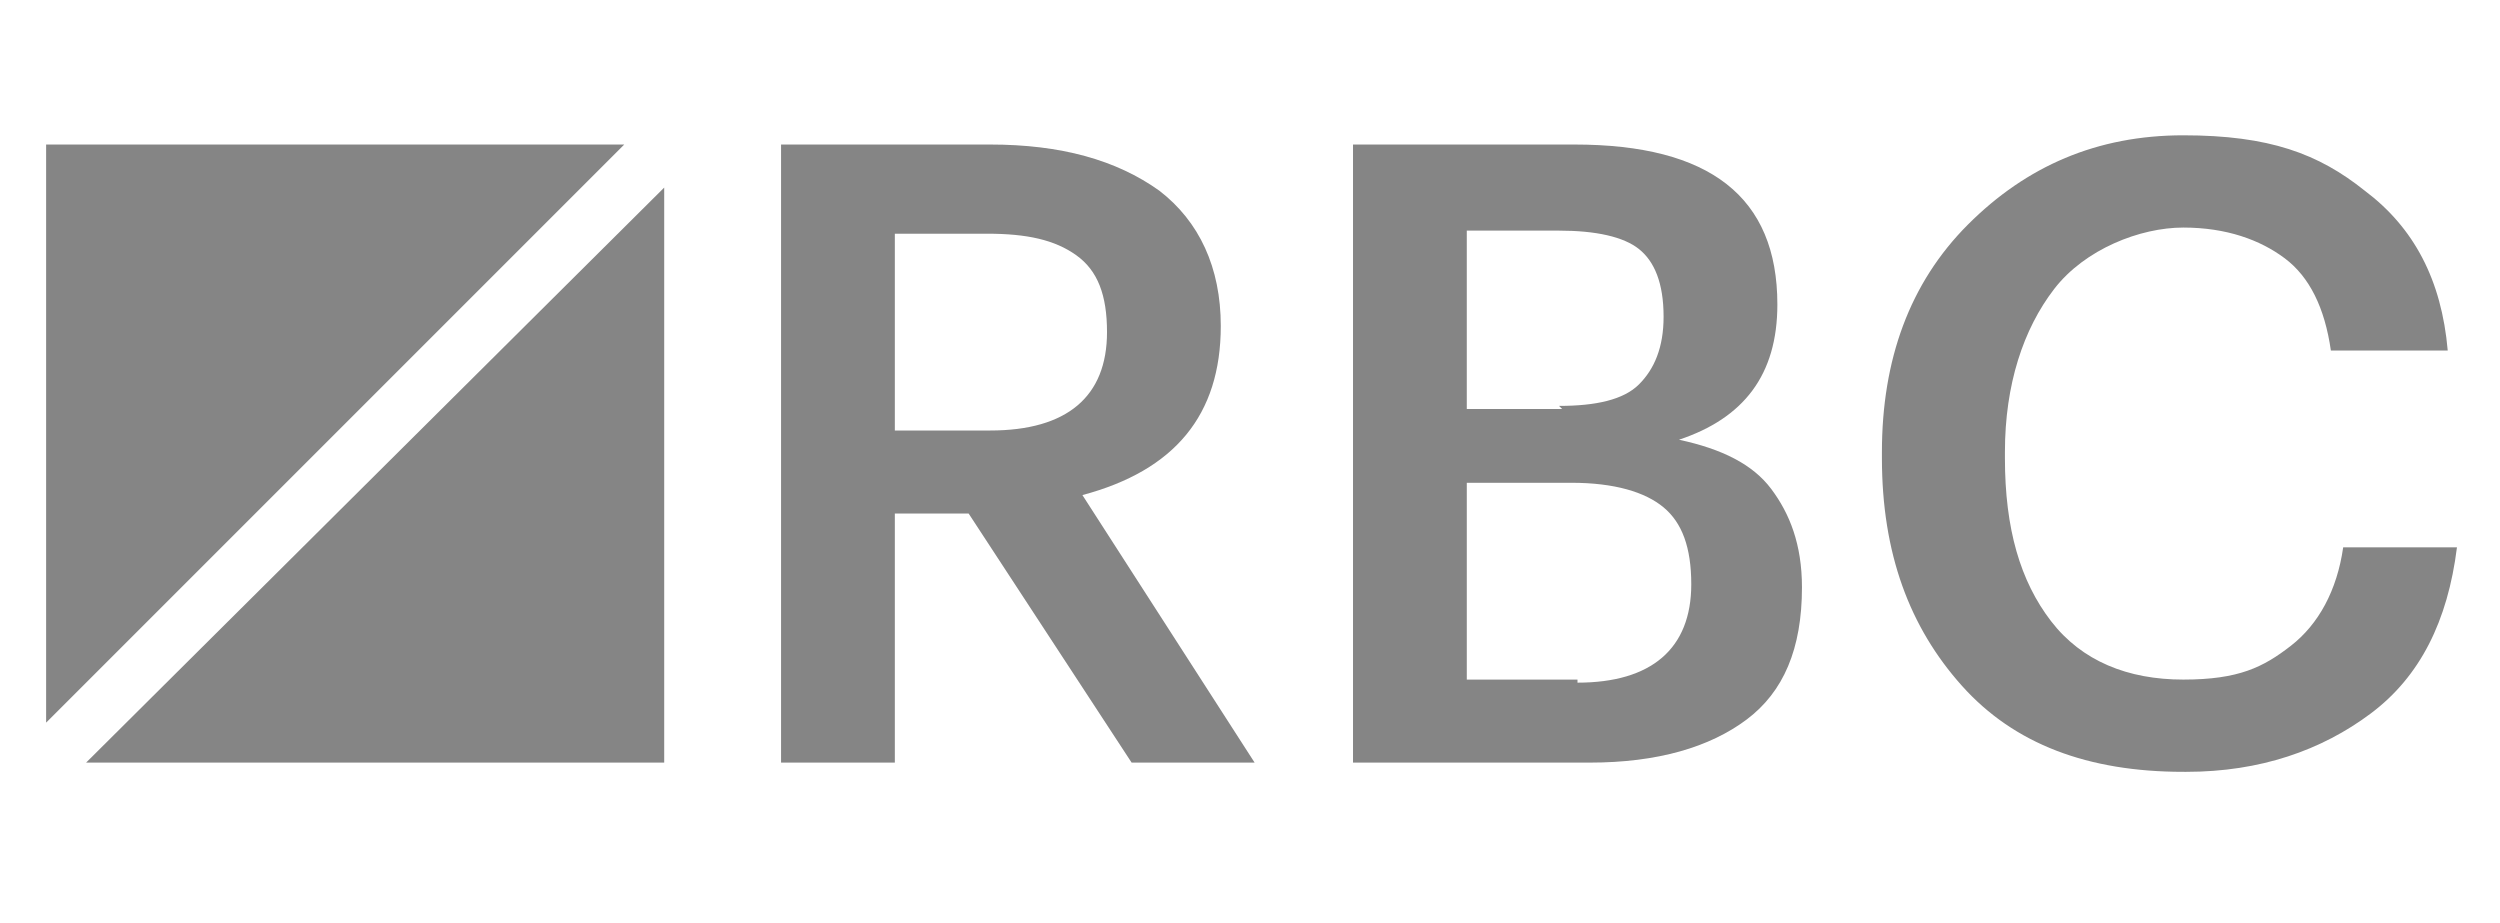
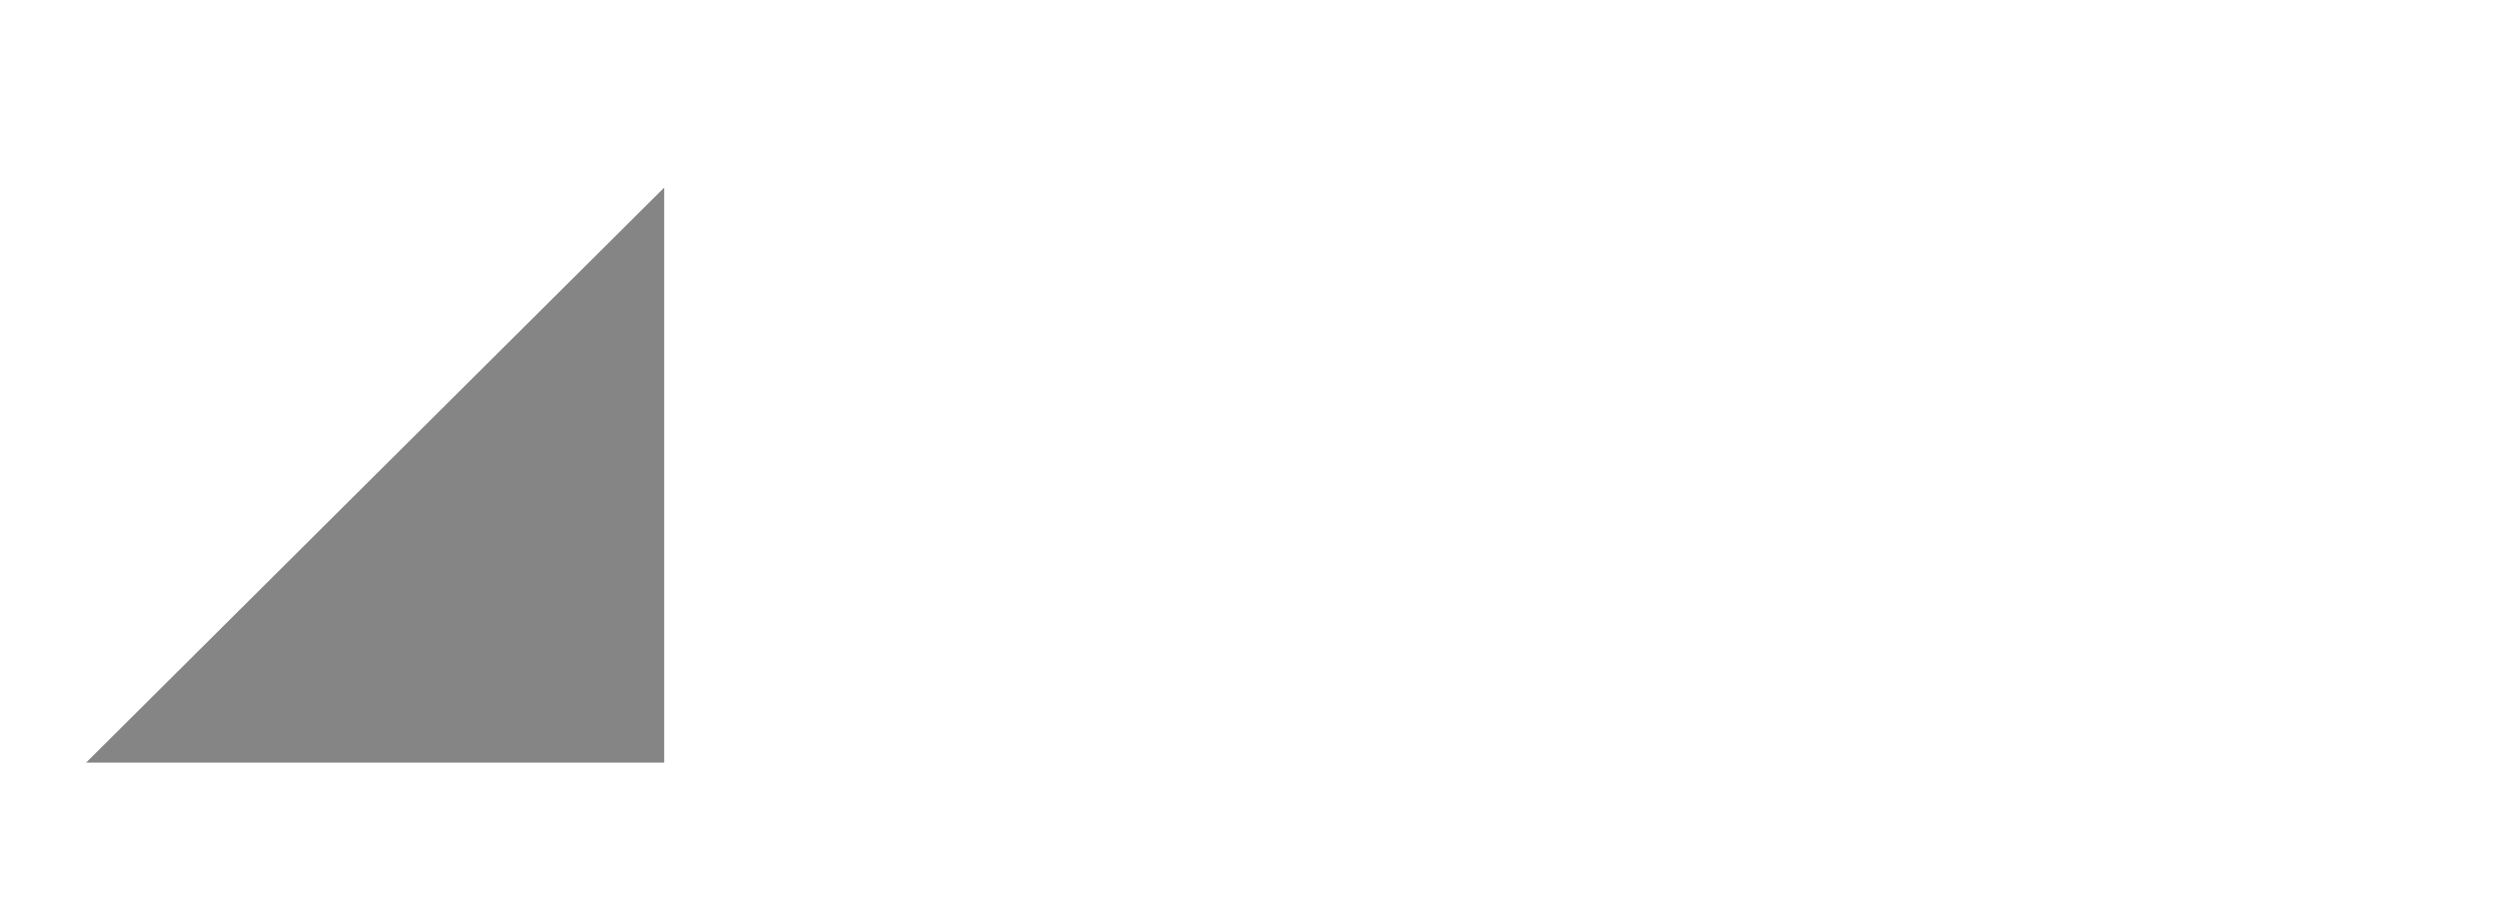
<svg xmlns="http://www.w3.org/2000/svg" version="1.1" viewBox="0 0 81.3 30">
  <defs>
    <style>
      .cls-1 {
        fill-rule: evenodd;
      }

      .cls-1, .cls-2 {
        fill: #858585;
      }
    </style>
  </defs>
  <g>
    <g id="_Слой_1" data-name="Слой_1">
      <g>
        <g id="Page-1">
          <g id="Desk">
            <g id="Group-2">
              <g id="Group">
-                 <polygon id="Fill-1" class="cls-1" points="1.5 4.7 1.5 23.5 20.3 4.7 1.5 4.7" />
                <polygon id="Fill-2" class="cls-1" points="2.8 24.8 21.6 24.8 21.6 6.1 2.8 24.8" />
              </g>
            </g>
          </g>
        </g>
        <g>
-           <path class="cls-2" d="M25.5,4.7h6.7c2.3,0,4.1.5,5.5,1.5,1.3,1,2,2.5,2,4.4h0c0,2.9-1.5,4.7-4.5,5.5l5.6,8.7h-4l-5.3-8.1h-2.4v8.1h-3.7V4.7ZM32.2,14c2.5,0,3.8-1.1,3.8-3.2h0c0-1.2-.3-2-1-2.5s-1.6-.7-2.9-.7h-3v6.4h3Z" />
-           <path class="cls-2" d="M44,4.7h7.2c4.4,0,6.6,1.7,6.6,5.2h0c0,2.3-1.1,3.7-3.2,4.4,1.4.3,2.4.8,3,1.6s1,1.8,1,3.2h0c0,2-.6,3.4-1.8,4.3s-2.9,1.4-5.1,1.4h-7.7V4.7ZM50.7,13.2c1.2,0,2.1-.2,2.6-.7.5-.5.8-1.2.8-2.2h0c0-1.1-.3-1.8-.8-2.2s-1.4-.6-2.6-.6h-3v5.8h3.1ZM51.3,22.2c2.4,0,3.7-1.1,3.7-3.2h0c0-1.2-.3-2-.9-2.5s-1.6-.8-3-.8h-3.4v6.4h3.6Z" />
-           <path class="cls-2" d="M71,25.1c-3.1,0-5.5-.9-7.2-2.8s-2.6-4.3-2.6-7.4v-.2c0-3,.9-5.5,2.8-7.4s4.2-2.9,7-2.9,4.4.6,5.9,1.8c1.6,1.2,2.5,2.9,2.7,5.2h-3.8c-.2-1.4-.7-2.4-1.5-3s-1.9-1-3.3-1-3.2.7-4.2,2-1.6,3.1-1.6,5.3v.2c0,2.3.5,4,1.5,5.3,1,1.3,2.5,1.9,4.3,1.9s2.6-.4,3.5-1.1c.9-.7,1.5-1.8,1.7-3.2h3.7c-.3,2.4-1.2,4.2-2.8,5.4-1.6,1.2-3.6,1.9-6,1.9Z" />
-         </g>
+           </g>
      </g>
    </g>
  </g>
</svg>